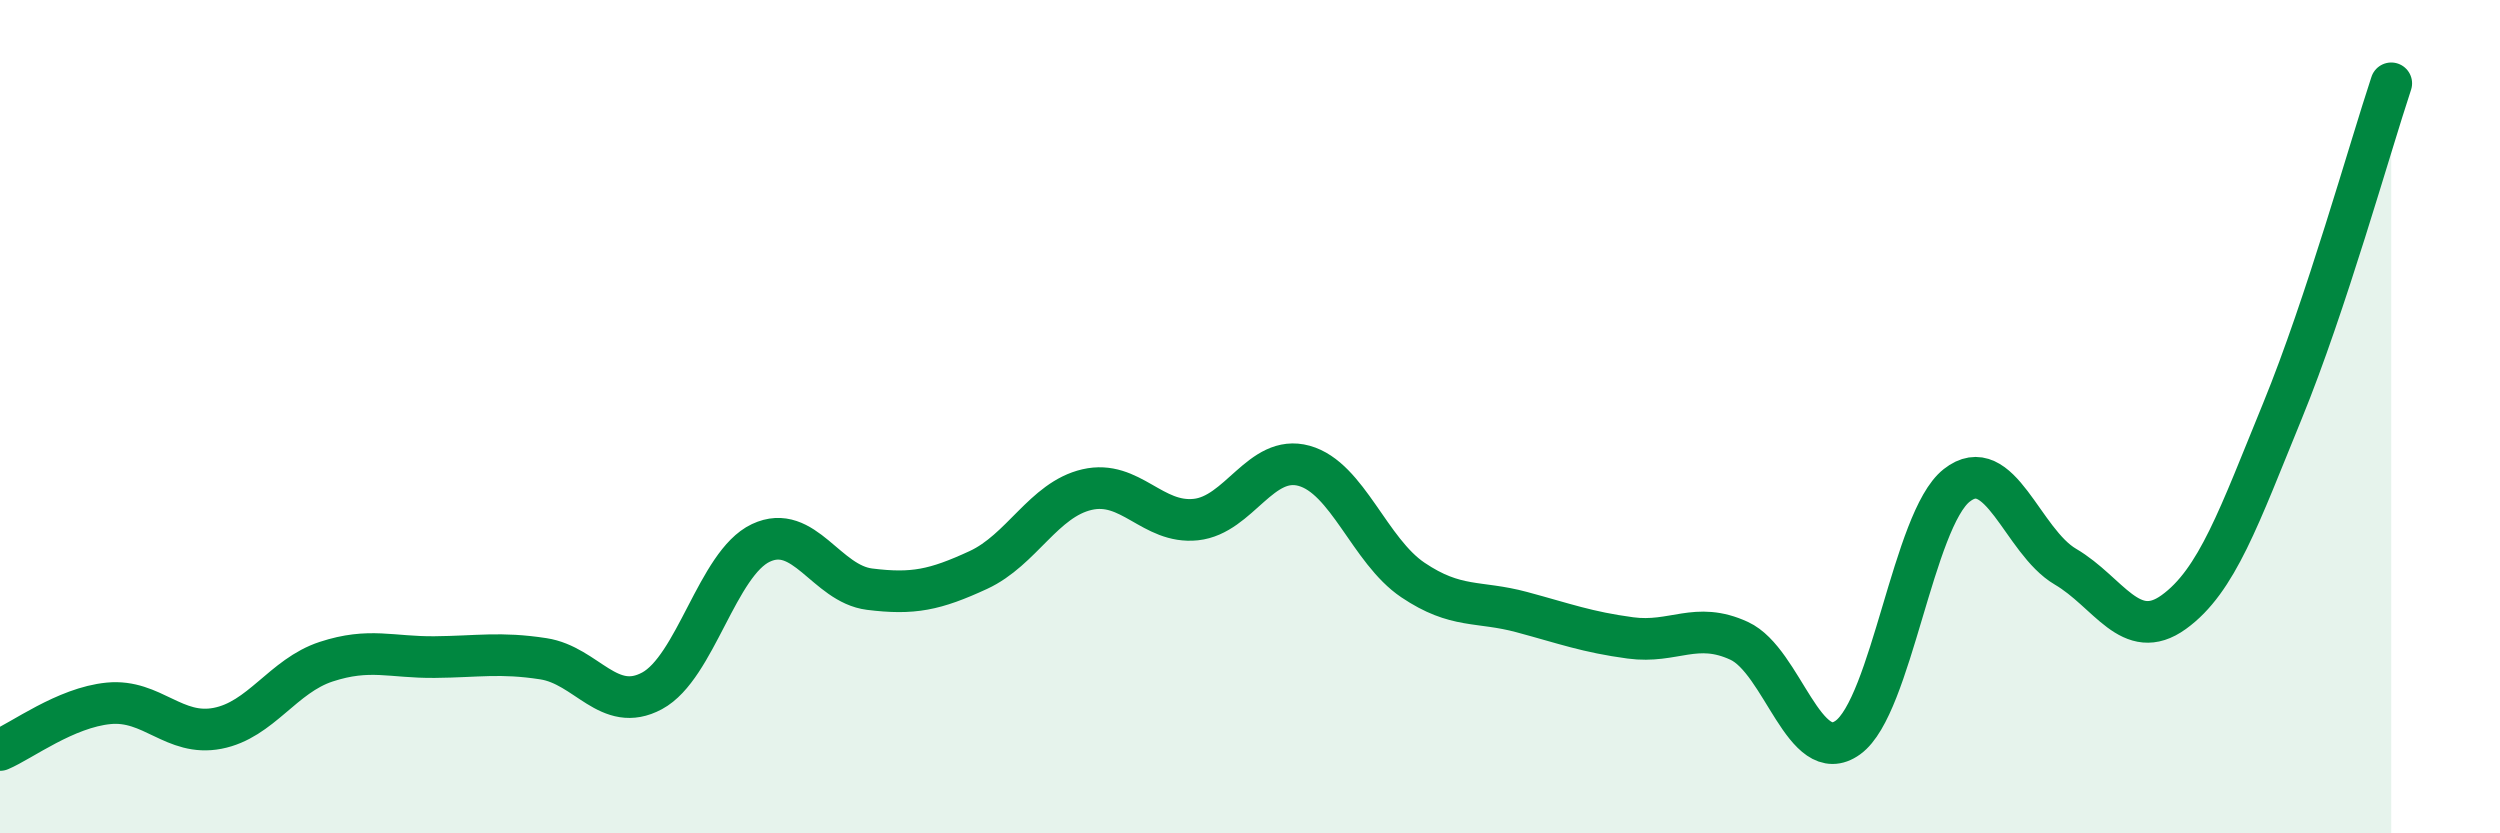
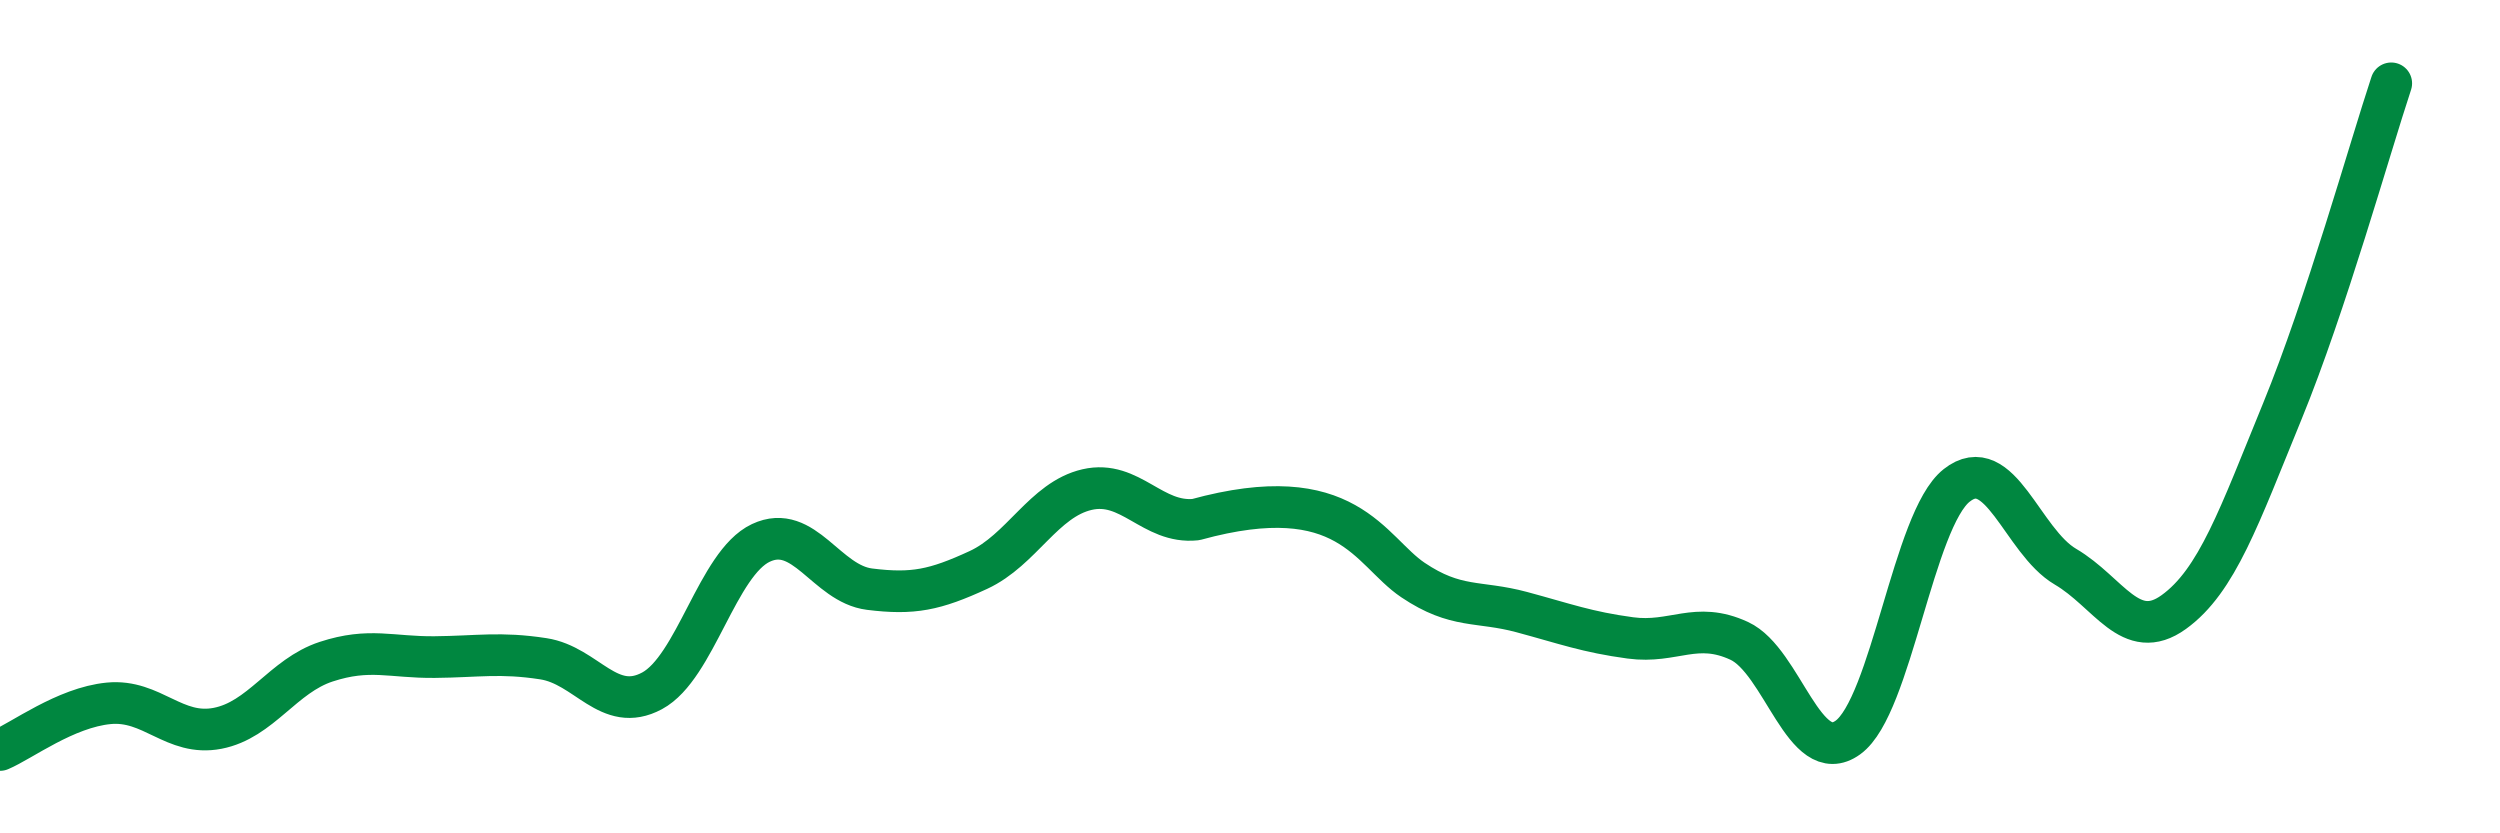
<svg xmlns="http://www.w3.org/2000/svg" width="60" height="20" viewBox="0 0 60 20">
-   <path d="M 0,18 C 0.52,17.78 1.57,16.98 2.61,16.88 C 3.65,16.78 4.18,17.68 5.22,17.48 C 6.26,17.28 6.79,16.22 7.83,15.88 C 8.87,15.54 9.39,15.78 10.43,15.77 C 11.47,15.76 12,15.65 13.04,15.81 C 14.08,15.97 14.61,17.14 15.65,16.58 C 16.69,16.02 17.22,13.52 18.26,13.03 C 19.3,12.54 19.83,14.01 20.87,14.14 C 21.91,14.27 22.44,14.16 23.48,13.68 C 24.52,13.2 25.05,11.99 26.09,11.75 C 27.13,11.51 27.66,12.58 28.7,12.47 C 29.74,12.36 30.26,10.89 31.3,11.18 C 32.34,11.47 32.87,13.22 33.91,13.92 C 34.95,14.62 35.48,14.41 36.52,14.69 C 37.56,14.97 38.09,15.17 39.13,15.31 C 40.17,15.45 40.7,14.9 41.74,15.38 C 42.78,15.86 43.31,18.45 44.35,17.7 C 45.39,16.95 45.92,12.47 46.96,11.65 C 48,10.83 48.53,12.99 49.57,13.6 C 50.61,14.21 51.13,15.44 52.17,14.69 C 53.21,13.94 53.74,12.4 54.78,9.86 C 55.82,7.32 56.87,3.57 57.39,2L57.39 20L0 20Z" fill="#008740" opacity="0.1" stroke-linecap="round" stroke-linejoin="round" />
-   <path d="M 0,18 C 0.52,17.78 1.57,16.98 2.61,16.88 C 3.65,16.78 4.18,17.68 5.22,17.48 C 6.26,17.28 6.79,16.22 7.83,15.88 C 8.87,15.54 9.39,15.78 10.43,15.77 C 11.47,15.76 12,15.65 13.04,15.81 C 14.08,15.97 14.61,17.14 15.65,16.58 C 16.69,16.02 17.22,13.52 18.26,13.03 C 19.3,12.54 19.83,14.01 20.87,14.14 C 21.91,14.27 22.44,14.16 23.48,13.68 C 24.52,13.2 25.05,11.99 26.09,11.75 C 27.13,11.51 27.66,12.58 28.7,12.47 C 29.74,12.36 30.26,10.89 31.3,11.18 C 32.34,11.47 32.87,13.22 33.91,13.92 C 34.95,14.62 35.48,14.41 36.52,14.69 C 37.56,14.97 38.09,15.17 39.13,15.31 C 40.17,15.45 40.7,14.9 41.74,15.38 C 42.78,15.86 43.31,18.45 44.35,17.7 C 45.39,16.95 45.92,12.47 46.96,11.65 C 48,10.83 48.53,12.99 49.57,13.6 C 50.61,14.21 51.13,15.44 52.17,14.69 C 53.21,13.94 53.74,12.4 54.78,9.86 C 55.82,7.32 56.87,3.57 57.39,2" stroke="#008740" stroke-width="1" fill="none" stroke-linecap="round" stroke-linejoin="round" />
+   <path d="M 0,18 C 0.52,17.78 1.57,16.98 2.61,16.88 C 3.65,16.78 4.18,17.68 5.22,17.48 C 6.26,17.28 6.79,16.22 7.83,15.88 C 8.87,15.54 9.39,15.78 10.43,15.77 C 11.47,15.76 12,15.65 13.04,15.81 C 14.08,15.97 14.61,17.14 15.65,16.58 C 16.69,16.02 17.22,13.52 18.26,13.03 C 19.3,12.54 19.83,14.01 20.87,14.14 C 21.91,14.27 22.44,14.16 23.48,13.68 C 24.52,13.2 25.05,11.99 26.09,11.75 C 27.13,11.51 27.66,12.58 28.7,12.47 C 32.34,11.47 32.87,13.22 33.91,13.92 C 34.95,14.62 35.48,14.41 36.52,14.69 C 37.56,14.97 38.09,15.17 39.13,15.31 C 40.17,15.45 40.7,14.9 41.74,15.38 C 42.78,15.86 43.31,18.45 44.35,17.7 C 45.39,16.95 45.92,12.47 46.96,11.65 C 48,10.83 48.53,12.99 49.57,13.6 C 50.61,14.21 51.13,15.44 52.17,14.69 C 53.21,13.94 53.74,12.4 54.78,9.86 C 55.82,7.32 56.87,3.57 57.39,2" stroke="#008740" stroke-width="1" fill="none" stroke-linecap="round" stroke-linejoin="round" />
</svg>